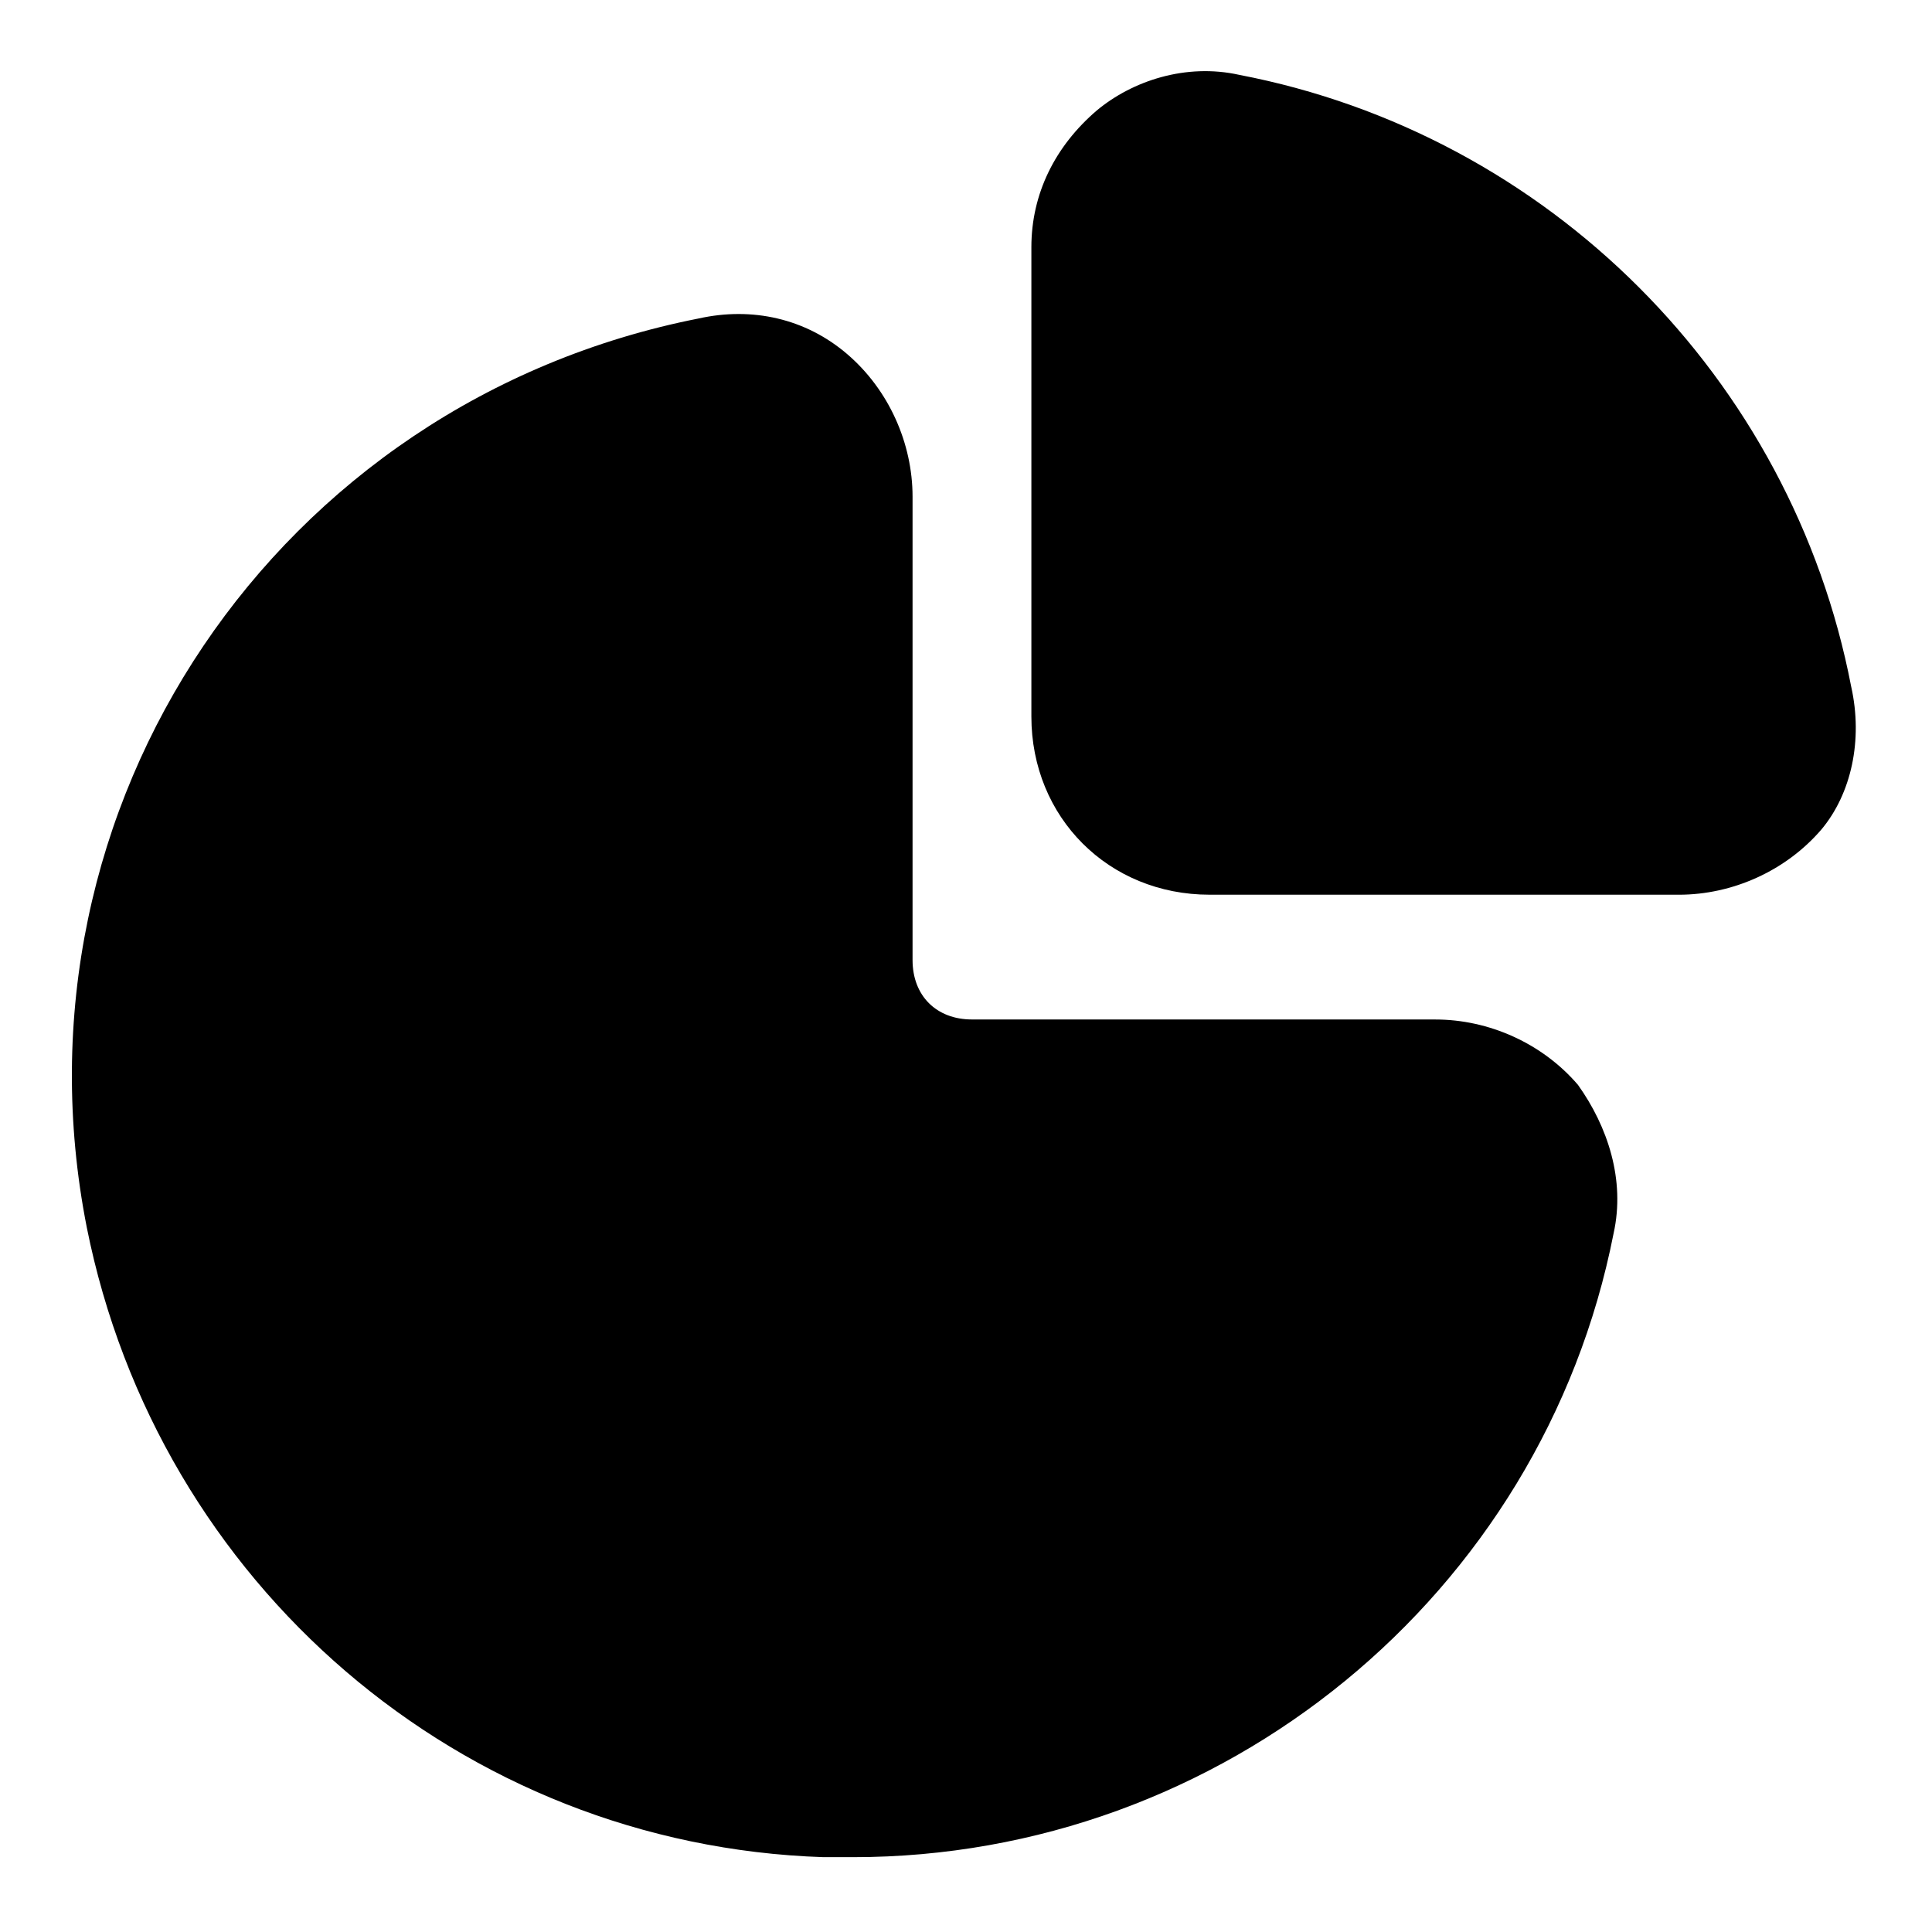
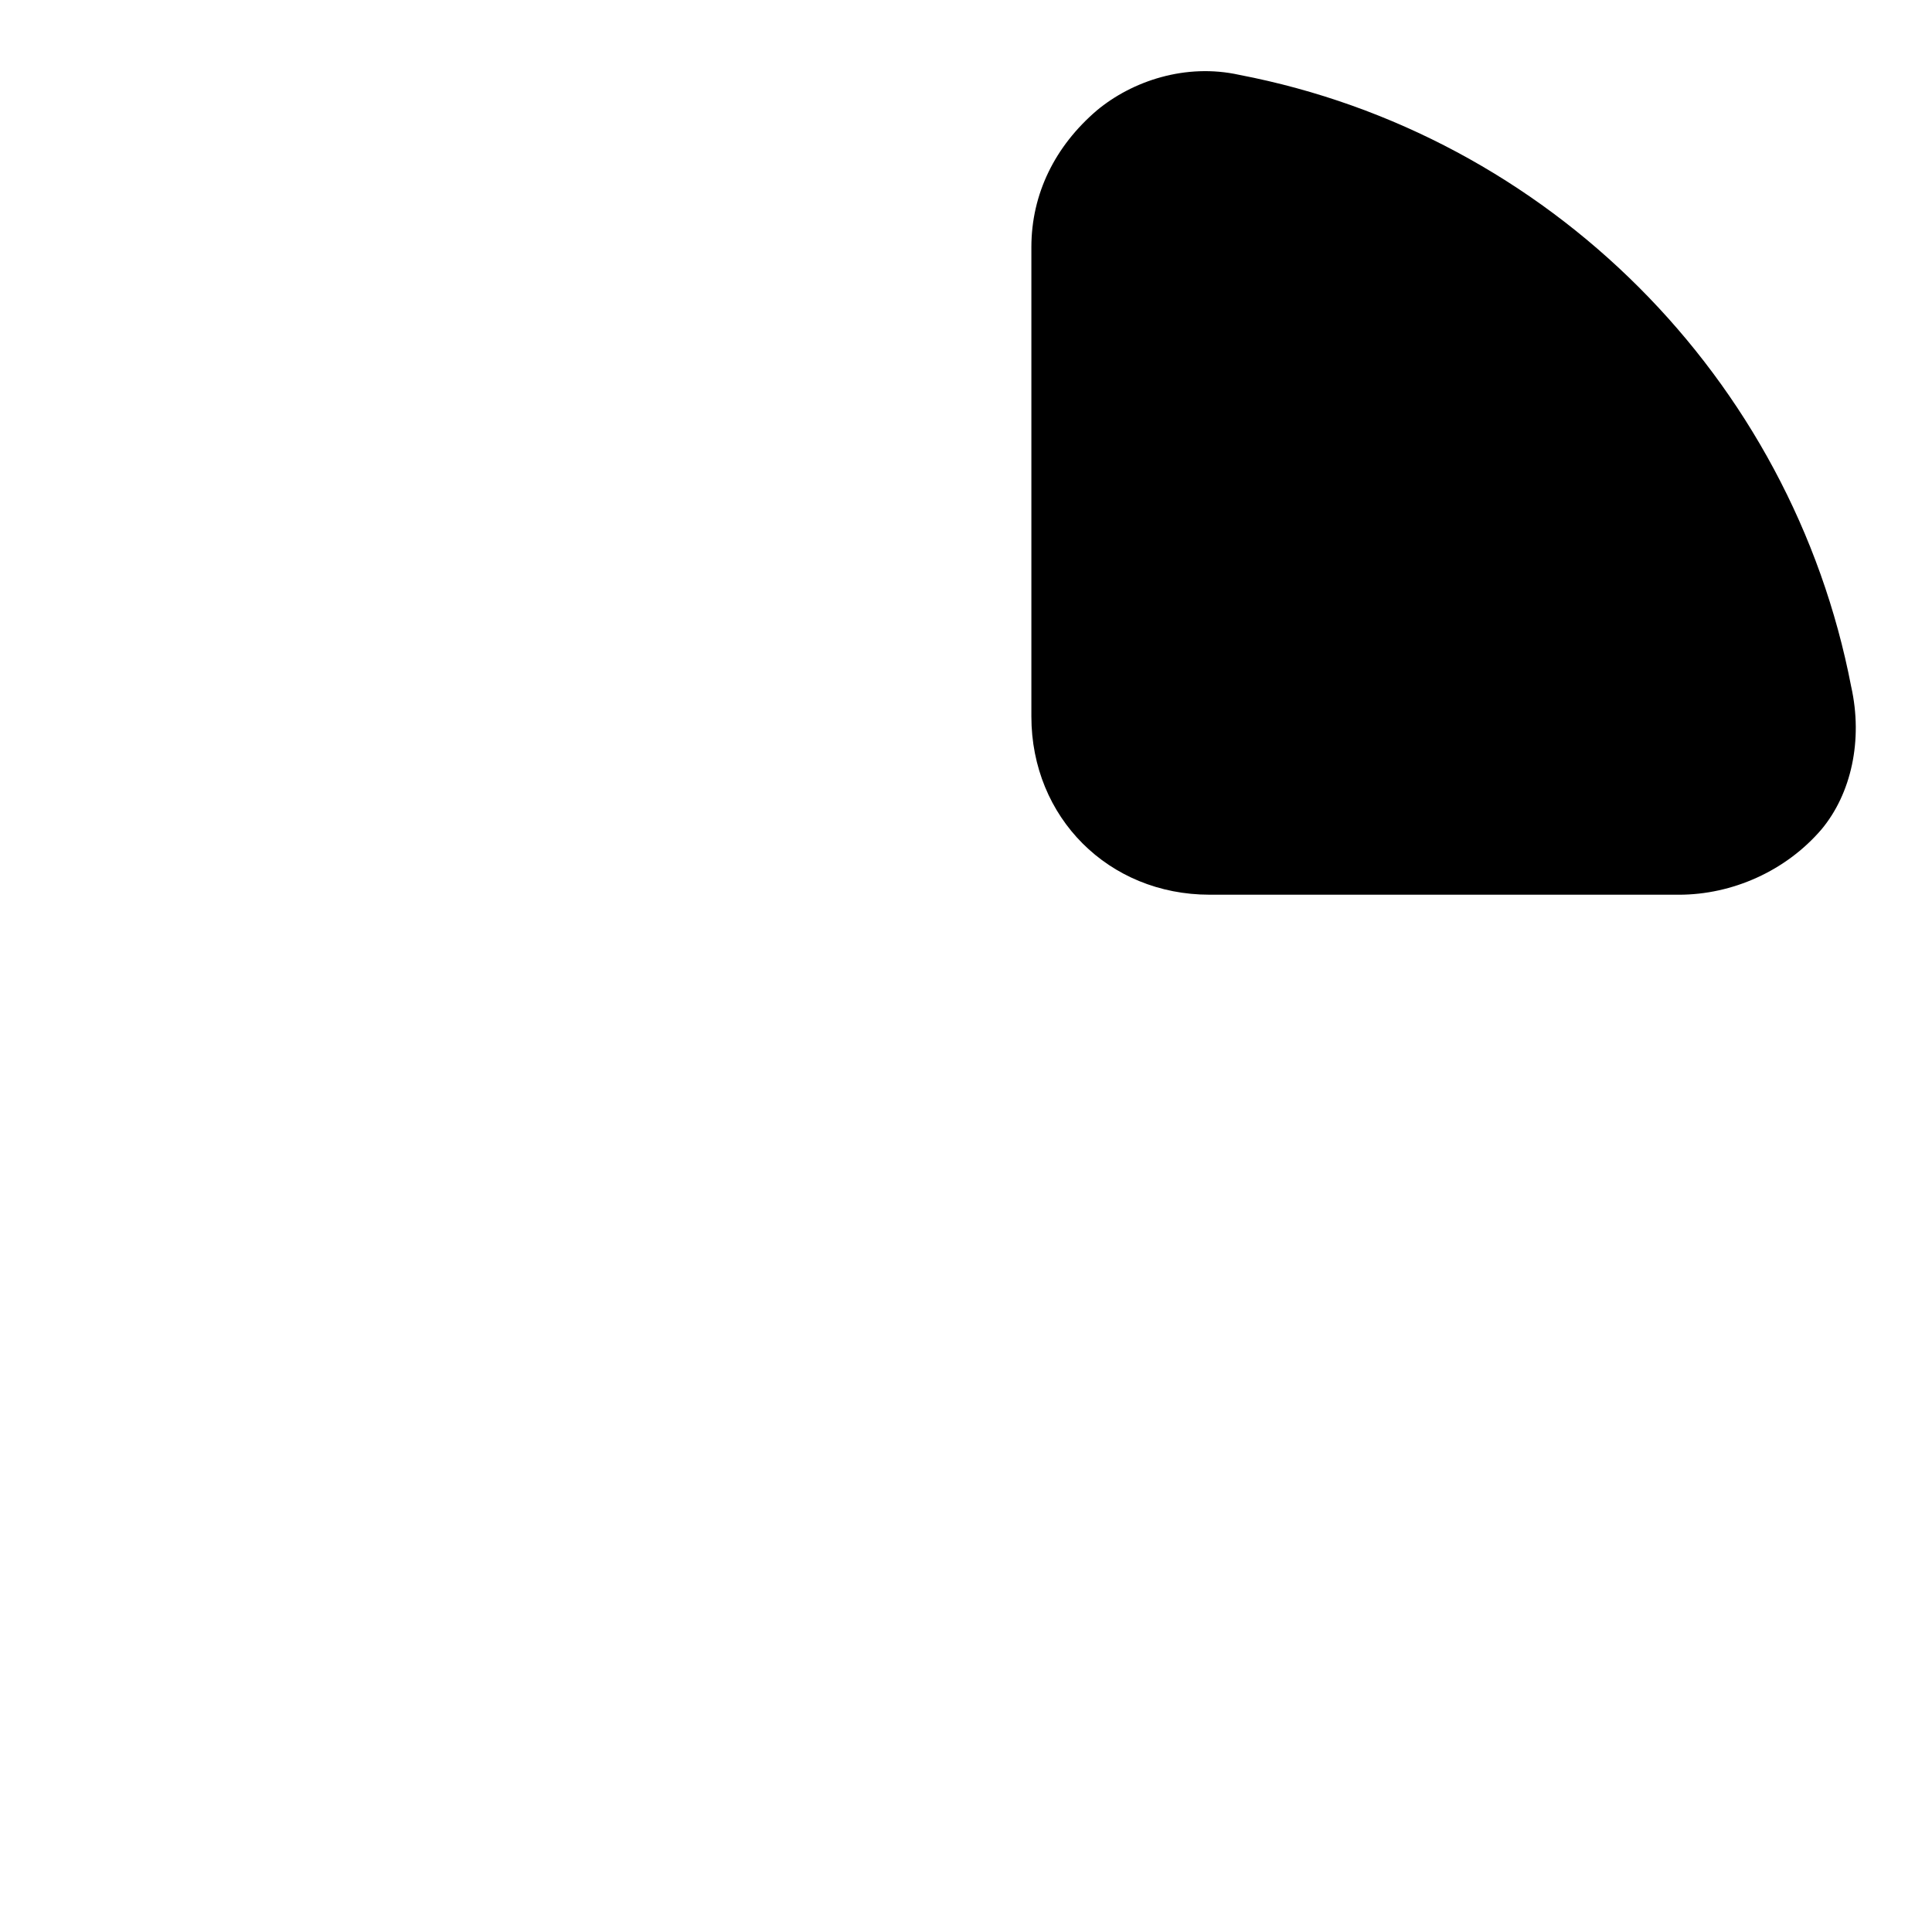
<svg xmlns="http://www.w3.org/2000/svg" fill="#000000" width="800px" height="800px" version="1.1" viewBox="144 144 512 512">
  <g>
-     <path d="m524.38 414.17h-122.8c-9.445 0-15.742-6.297-15.742-15.742v-122.8c0-14.168-6.297-28.34-17.32-37.785-11.02-9.445-25.191-12.594-39.359-9.445-111.78 22.039-184.2 129.1-162.16 240.88 18.895 94.465 99.188 163.74 195.23 166.89h7.871c97.613 0 182.63-69.273 201.52-165.31 3.148-14.168-1.574-28.34-9.445-39.359-9.449-11.023-23.617-17.32-37.789-17.32z" />
    <path d="m634.59 326c-15.742-81.867-80.293-146.42-162.16-162.16-14.168-3.148-28.34 1.574-37.785 9.445-11.02 9.445-17.32 22.043-17.32 36.211v124.38c0 26.766 20.469 47.23 47.23 47.23l124.38 0.004c14.168 0 28.34-6.297 37.785-17.32 7.875-9.445 11.023-23.613 7.875-37.785z" />
  </g>
</svg>